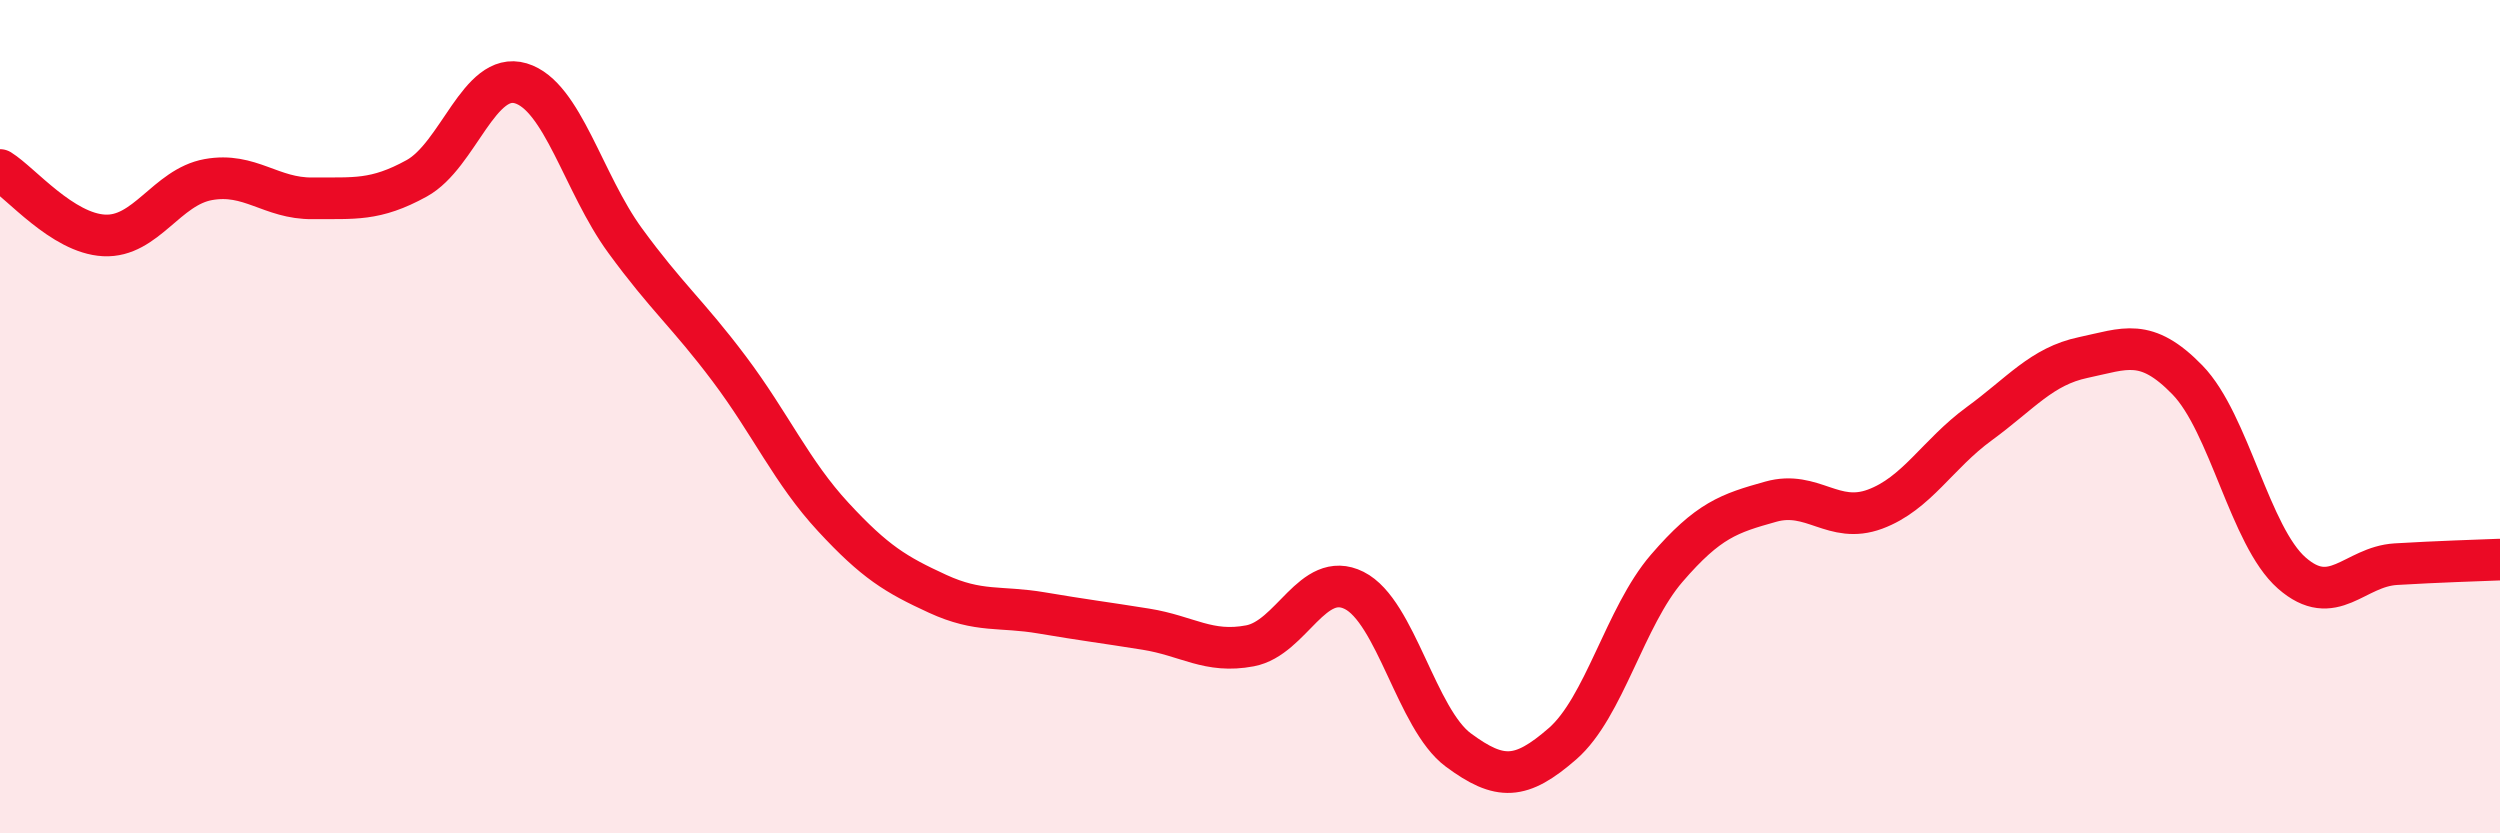
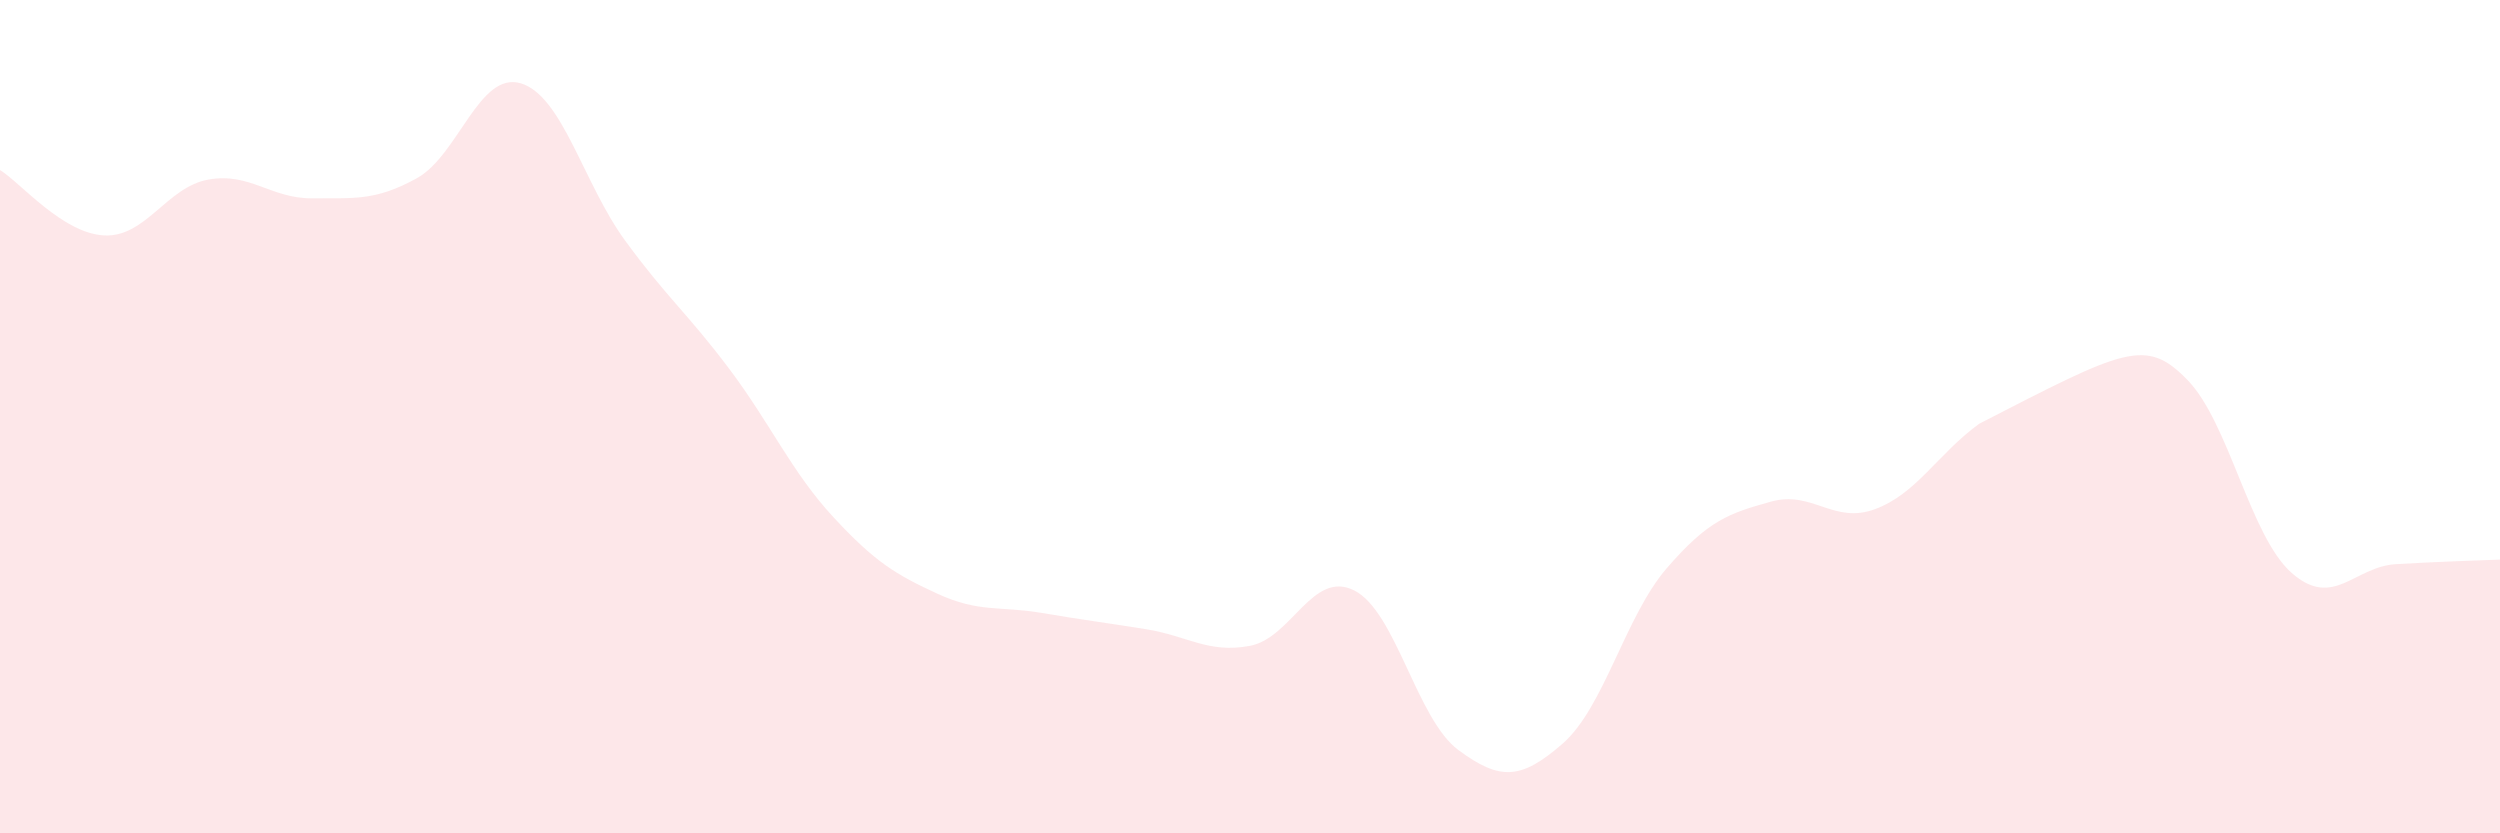
<svg xmlns="http://www.w3.org/2000/svg" width="60" height="20" viewBox="0 0 60 20">
-   <path d="M 0,4.08 C 0.5,4.39 1.5,5.6 2.5,5.65 C 3.5,5.7 4,4.49 5,4.31 C 6,4.13 6.5,4.77 7.5,4.76 C 8.5,4.75 9,4.83 10,4.28 C 11,3.73 11.5,1.7 12.5,2 C 13.5,2.3 14,4.4 15,5.77 C 16,7.14 16.5,7.52 17.5,8.85 C 18.5,10.18 19,11.33 20,12.41 C 21,13.49 21.5,13.79 22.5,14.25 C 23.5,14.71 24,14.54 25,14.71 C 26,14.88 26.5,14.94 27.5,15.1 C 28.5,15.26 29,15.69 30,15.5 C 31,15.31 31.5,13.67 32.5,14.17 C 33.5,14.67 34,17.26 35,18 C 36,18.74 36.5,18.72 37.5,17.85 C 38.5,16.98 39,14.8 40,13.64 C 41,12.48 41.5,12.32 42.5,12.04 C 43.5,11.76 44,12.59 45,12.22 C 46,11.85 46.5,10.9 47.5,10.17 C 48.5,9.44 49,8.79 50,8.58 C 51,8.37 51.5,8.09 52.5,9.12 C 53.5,10.15 54,12.87 55,13.75 C 56,14.63 56.5,13.6 57.5,13.54 C 58.5,13.48 59.5,13.45 60,13.43L60 20L0 20Z" fill="#EB0A25" opacity="0.1" stroke-linecap="round" stroke-linejoin="round" />
-   <path d="M 0,4.08 C 0.5,4.39 1.5,5.6 2.5,5.65 C 3.5,5.7 4,4.49 5,4.31 C 6,4.13 6.5,4.77 7.5,4.76 C 8.5,4.75 9,4.83 10,4.28 C 11,3.73 11.5,1.7 12.5,2 C 13.5,2.3 14,4.4 15,5.77 C 16,7.14 16.5,7.52 17.5,8.85 C 18.5,10.18 19,11.33 20,12.41 C 21,13.49 21.5,13.79 22.5,14.25 C 23.5,14.71 24,14.54 25,14.71 C 26,14.88 26.5,14.94 27.5,15.1 C 28.5,15.26 29,15.69 30,15.5 C 31,15.31 31.5,13.67 32.5,14.17 C 33.5,14.67 34,17.26 35,18 C 36,18.74 36.5,18.72 37.5,17.85 C 38.5,16.98 39,14.8 40,13.64 C 41,12.48 41.5,12.32 42.5,12.04 C 43.5,11.76 44,12.59 45,12.22 C 46,11.85 46.5,10.9 47.5,10.17 C 48.5,9.44 49,8.79 50,8.58 C 51,8.37 51.5,8.09 52.5,9.12 C 53.5,10.15 54,12.87 55,13.75 C 56,14.63 56.5,13.6 57.5,13.54 C 58.5,13.48 59.5,13.45 60,13.43" stroke="#EB0A25" stroke-width="1" fill="none" stroke-linecap="round" stroke-linejoin="round" />
+   <path d="M 0,4.08 C 0.5,4.39 1.5,5.6 2.5,5.65 C 3.5,5.7 4,4.49 5,4.31 C 6,4.13 6.5,4.77 7.5,4.76 C 8.5,4.75 9,4.83 10,4.28 C 11,3.73 11.5,1.7 12.5,2 C 13.5,2.3 14,4.4 15,5.77 C 16,7.14 16.5,7.52 17.5,8.85 C 18.5,10.18 19,11.33 20,12.41 C 21,13.49 21.5,13.79 22.5,14.25 C 23.5,14.71 24,14.54 25,14.71 C 26,14.88 26.5,14.94 27.5,15.1 C 28.5,15.26 29,15.69 30,15.5 C 31,15.31 31.5,13.67 32.5,14.17 C 33.5,14.67 34,17.26 35,18 C 36,18.74 36.5,18.72 37.5,17.85 C 38.5,16.98 39,14.8 40,13.64 C 41,12.48 41.5,12.32 42.5,12.04 C 43.5,11.76 44,12.59 45,12.22 C 46,11.85 46.5,10.9 47.5,10.17 C 51,8.37 51.5,8.09 52.5,9.12 C 53.5,10.15 54,12.87 55,13.75 C 56,14.63 56.5,13.6 57.5,13.54 C 58.5,13.48 59.5,13.45 60,13.43L60 20L0 20Z" fill="#EB0A25" opacity="0.1" stroke-linecap="round" stroke-linejoin="round" />
</svg>